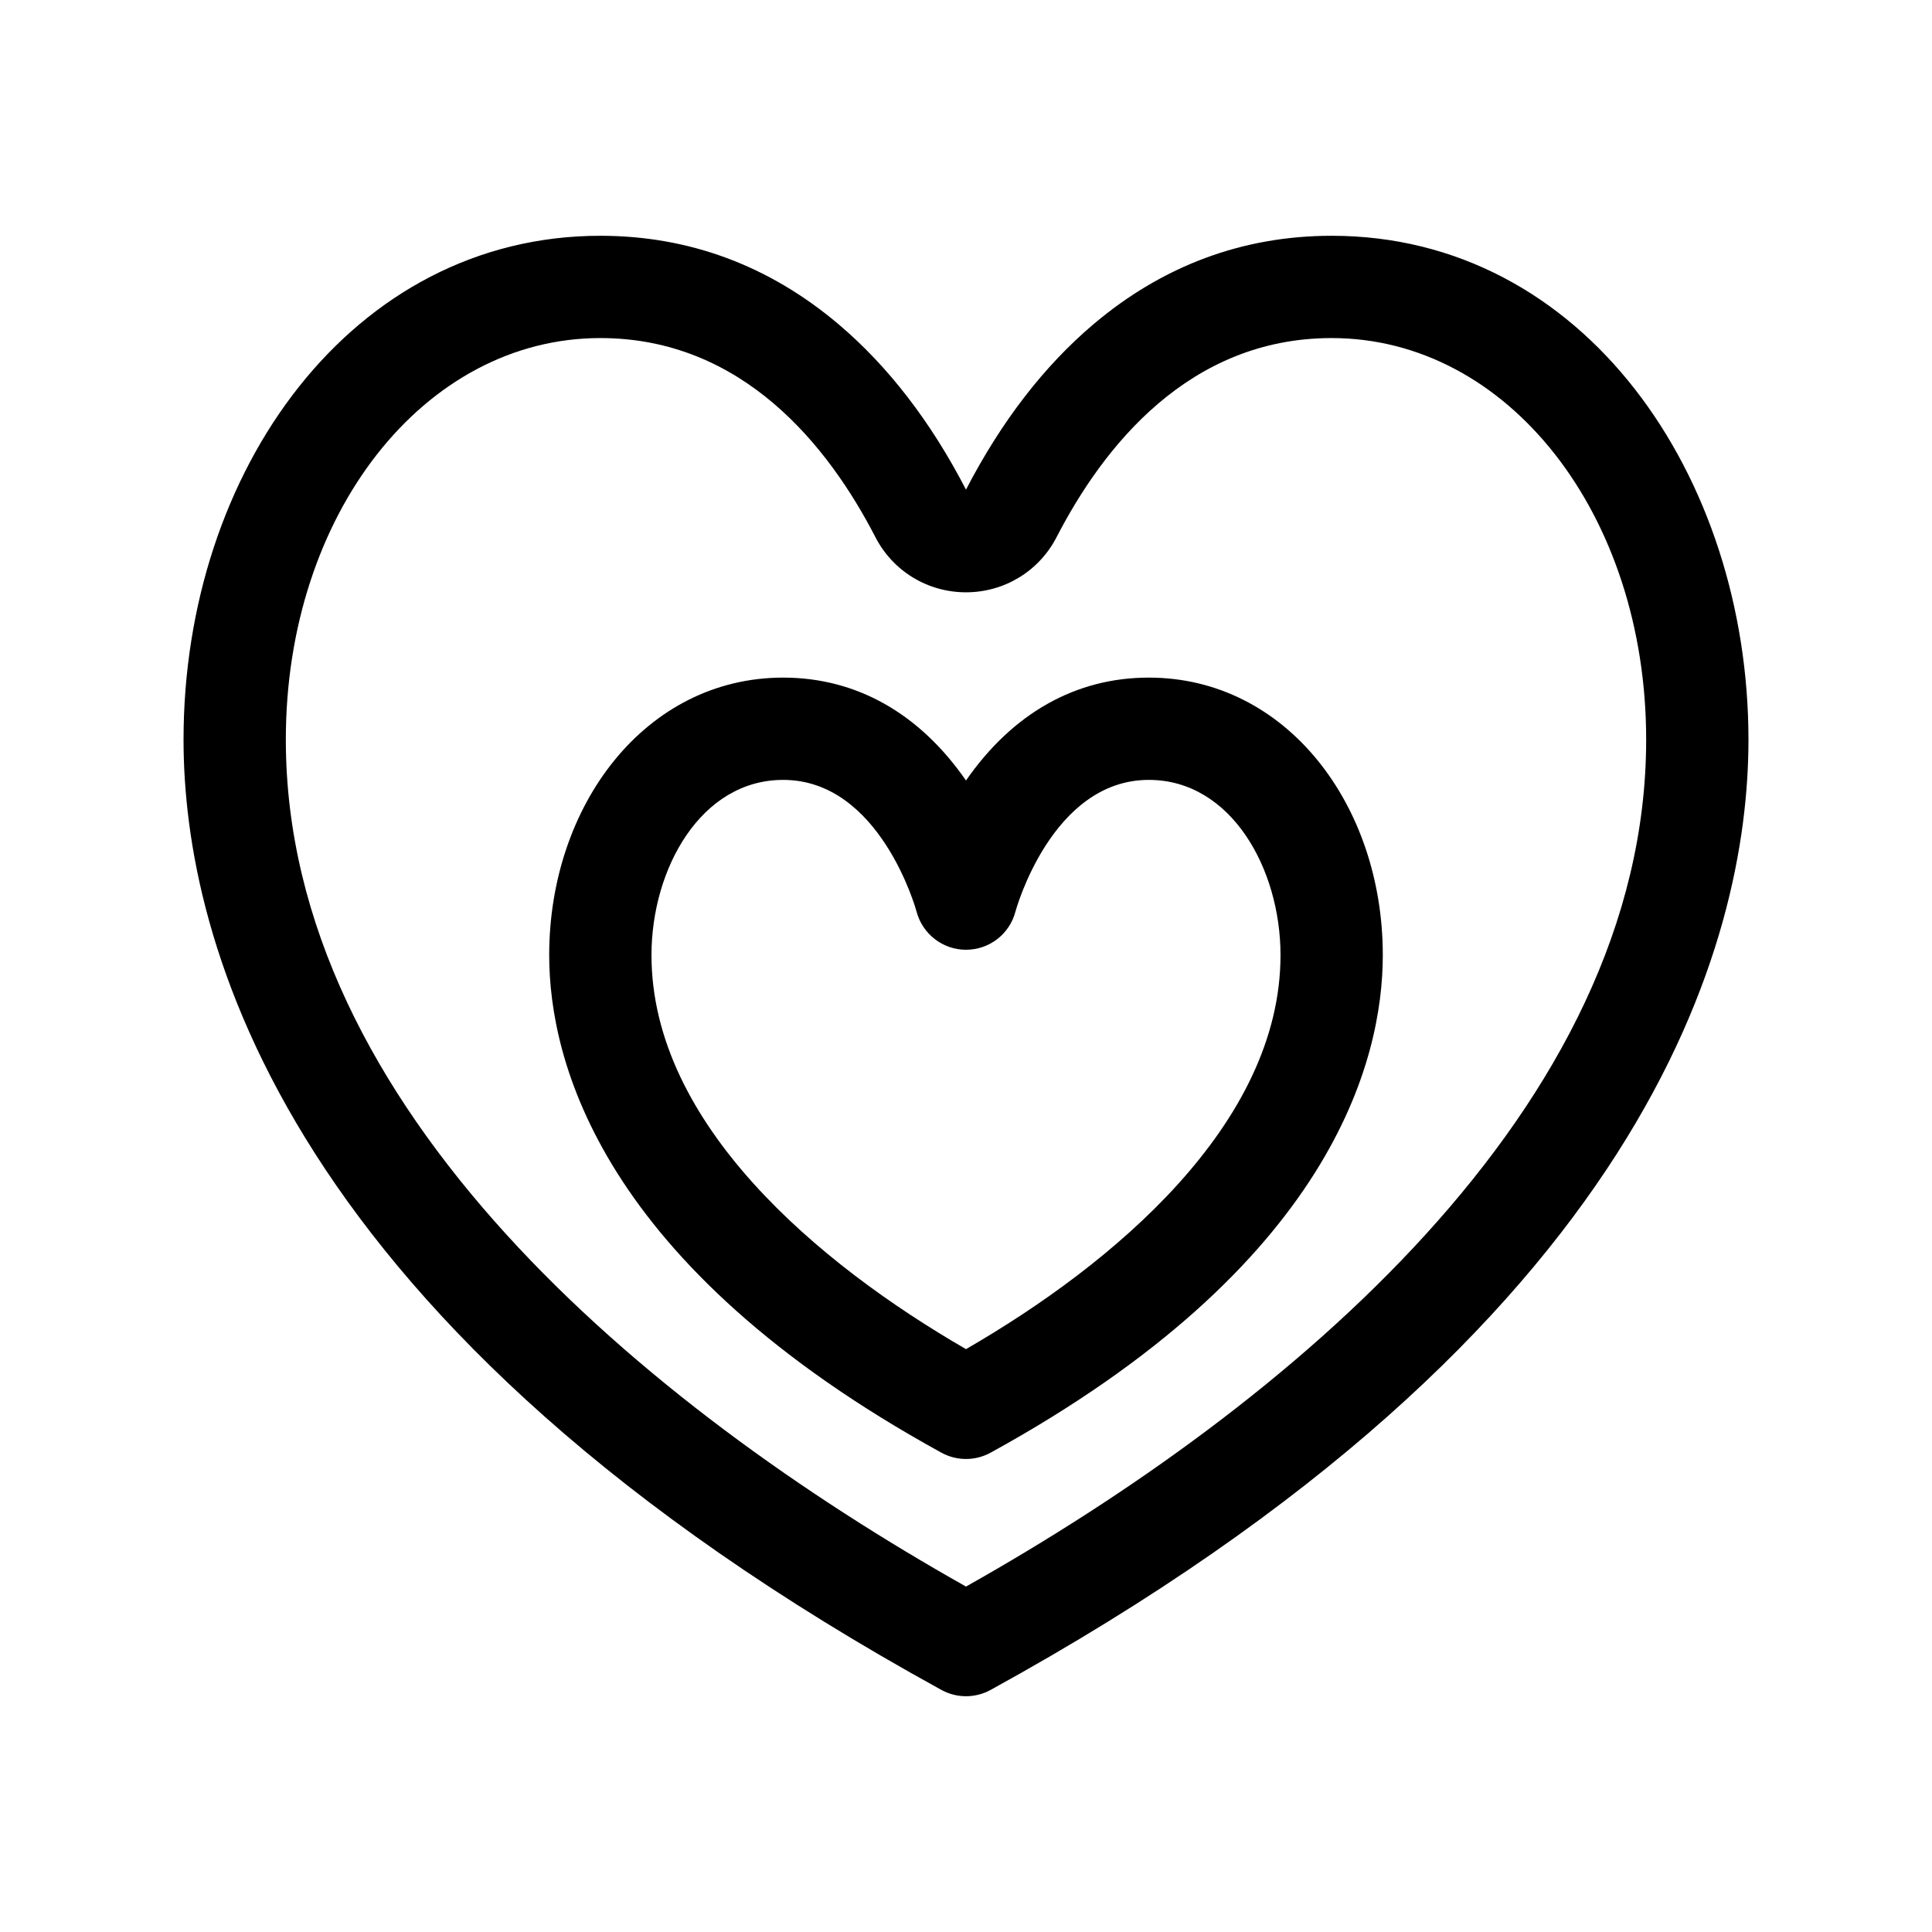
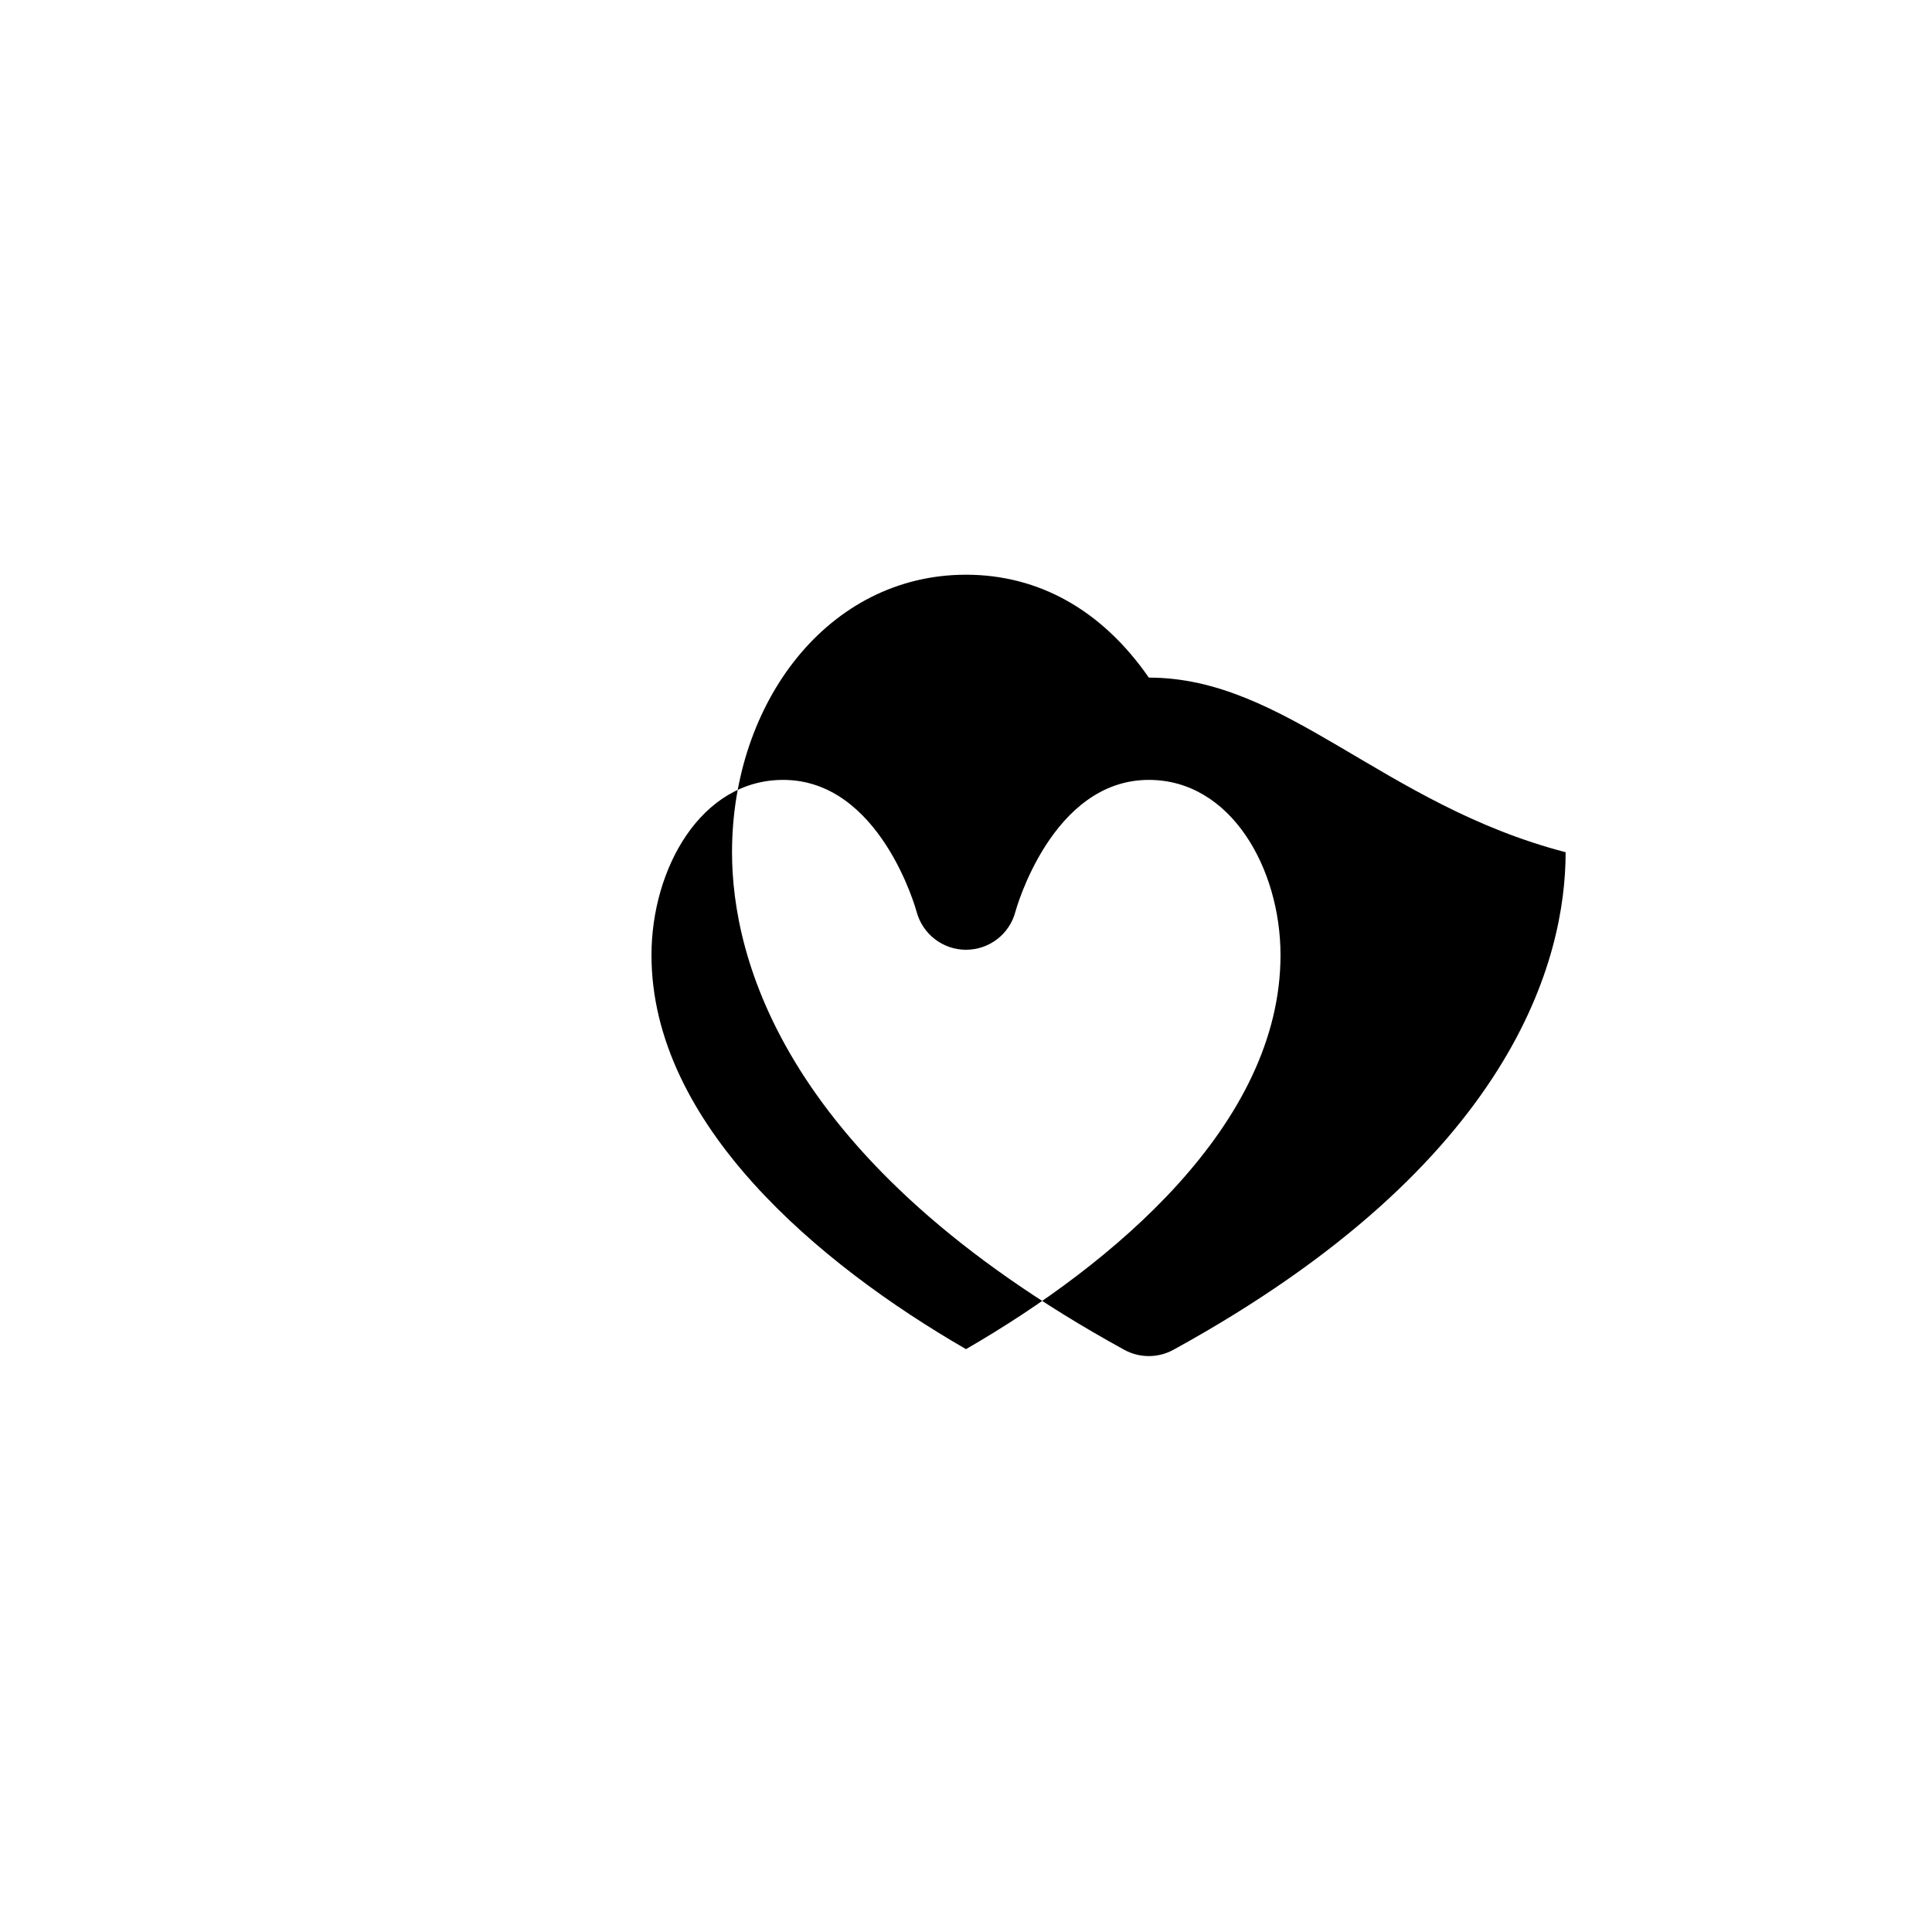
<svg xmlns="http://www.w3.org/2000/svg" version="1.1" id="Layer_1" x="0px" y="0px" viewBox="0 0 512 512" style="enable-background:new 0 0 512 512;" xml:space="preserve" width="300" height="300">
  <g width="100%" height="100%" transform="matrix(0.81,0,0,0.81,48.64,48.64)">
    <g>
      <g>
-         <path d="M375.633,17.09c-29.005,0-55.223,9.736-77.924,28.938c-16.173,13.68-30.192,31.865-41.711,54.118&#10;&#09;&#09;&#09;c-11.489-22.219-25.52-40.426-41.708-54.118c-22.701-19.202-48.919-28.938-77.924-28.938C55.15,17.09,0,93.957,0,181.941&#10;&#09;&#09;&#09;c0,65.261,32.212,192.431,247.946,310.903c2.509,1.378,5.281,2.066,8.054,2.066c2.773,0,5.546-0.688,8.054-2.066&#10;&#09;&#09;&#09;C479.788,374.374,512,247.202,512,181.941C512,95.9,458.314,17.09,375.633,17.09z M256,459.032&#10;&#09;&#09;&#09;C151.186,400.052,33.466,302.624,33.466,181.941c0-73.673,45.199-131.385,102.9-131.385c46.618,0,74.674,35.427,90.001,65.147&#10;&#09;&#09;&#09;c5.738,11.125,17.092,18.036,29.632,18.036c0,0,0,0,0.001,0c12.54,0,23.895-6.912,29.632-18.036&#10;&#09;&#09;&#09;c15.327-29.72,43.384-65.147,90.001-65.147c57.702,0,102.901,57.711,102.901,131.385C478.534,302.654,360.765,400.079,256,459.032&#10;&#09;&#09;&#09;z" fill="#000000" fill-opacity="1" data-original-color="#000000ff" stroke="none" stroke-opacity="1" />
-       </g>
+         </g>
    </g>
    <g>
      <g>
-         <path d="M315.817,161.645c-23.887,0-44.534,11.632-59.817,33.662c-15.283-22.032-35.93-33.662-59.817-33.662&#10;&#09;&#09;&#09;c-45.083,0-76.55,41.791-76.55,90.792c0,34.479,16.669,101.477,128.312,162.785c2.509,1.378,5.281,2.066,8.054,2.066&#10;&#09;&#09;&#09;c2.773,0,5.546-0.688,8.054-2.066c111.642-61.308,128.312-128.306,128.312-162.785&#10;&#09;&#09;&#09;C392.366,203.195,360.702,161.645,315.817,161.645z M256,381.352c-48.026-27.733-102.901-73.579-102.901-128.915&#10;&#09;&#09;&#09;c0-28.178,16.115-57.326,43.084-57.326c31.7,0,43.457,42.41,43.631,43.055c1.929,7.356,8.57,12.52,16.177,12.52&#10;&#09;&#09;&#09;c7.629,0,14.284-5.129,16.193-12.515c0.115-0.431,11.85-43.06,43.632-43.06c26.968,0,43.084,29.147,43.084,57.326&#10;&#09;&#09;&#09;C358.9,307.75,304.098,353.577,256,381.352z" fill="#000000" fill-opacity="1" data-original-color="#000000ff" stroke="none" stroke-opacity="1" />
+         <path d="M315.817,161.645c-15.283-22.032-35.93-33.662-59.817-33.662&#10;&#09;&#09;&#09;c-45.083,0-76.55,41.791-76.55,90.792c0,34.479,16.669,101.477,128.312,162.785c2.509,1.378,5.281,2.066,8.054,2.066&#10;&#09;&#09;&#09;c2.773,0,5.546-0.688,8.054-2.066c111.642-61.308,128.312-128.306,128.312-162.785&#10;&#09;&#09;&#09;C392.366,203.195,360.702,161.645,315.817,161.645z M256,381.352c-48.026-27.733-102.901-73.579-102.901-128.915&#10;&#09;&#09;&#09;c0-28.178,16.115-57.326,43.084-57.326c31.7,0,43.457,42.41,43.631,43.055c1.929,7.356,8.57,12.52,16.177,12.52&#10;&#09;&#09;&#09;c7.629,0,14.284-5.129,16.193-12.515c0.115-0.431,11.85-43.06,43.632-43.06c26.968,0,43.084,29.147,43.084,57.326&#10;&#09;&#09;&#09;C358.9,307.75,304.098,353.577,256,381.352z" fill="#000000" fill-opacity="1" data-original-color="#000000ff" stroke="none" stroke-opacity="1" />
      </g>
    </g>
    <g>
</g>
    <g>
</g>
    <g>
</g>
    <g>
</g>
    <g>
</g>
    <g>
</g>
    <g>
</g>
    <g>
</g>
    <g>
</g>
    <g>
</g>
    <g>
</g>
    <g>
</g>
    <g>
</g>
    <g>
</g>
    <g>
</g>
  </g>
</svg>